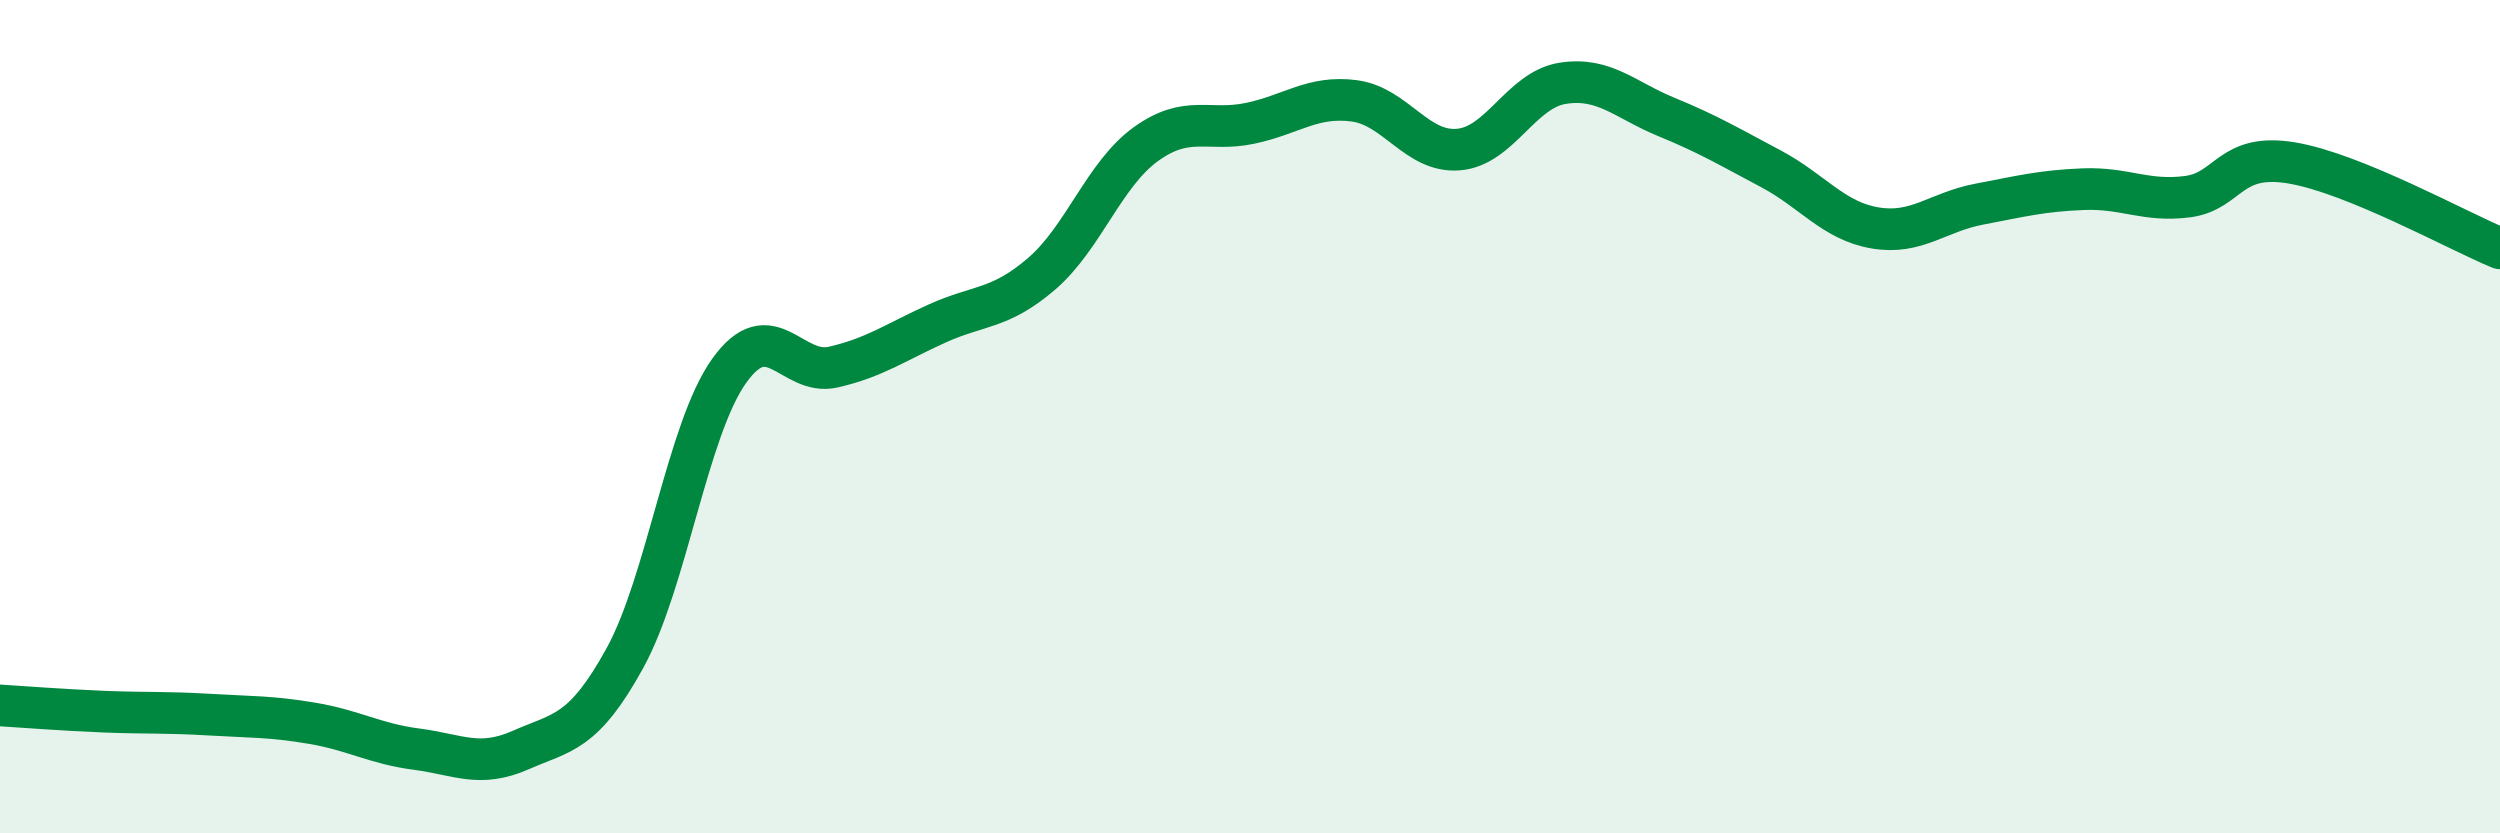
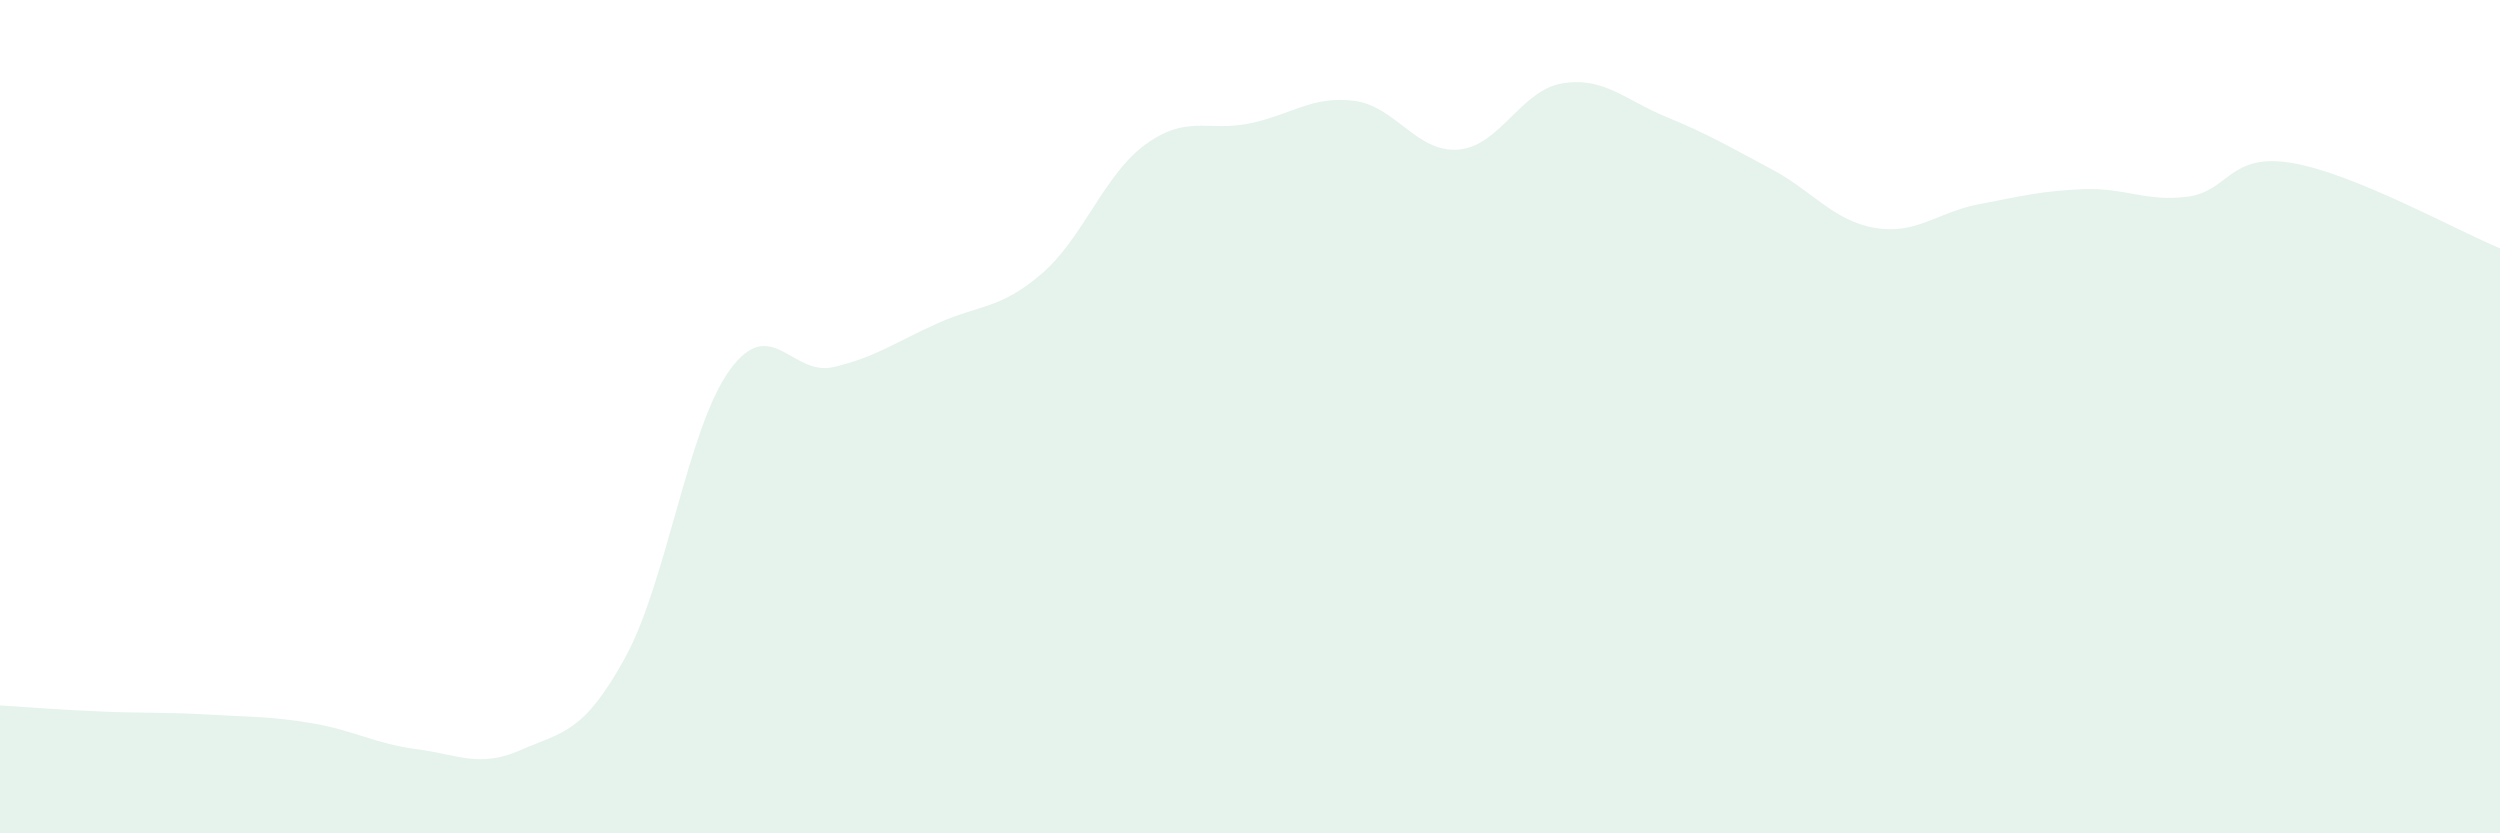
<svg xmlns="http://www.w3.org/2000/svg" width="60" height="20" viewBox="0 0 60 20">
  <path d="M 0,16.93 C 0.5,16.96 1.5,17.04 2.5,17.08 C 3.5,17.12 4,17.09 5,17.15 C 6,17.21 6.5,17.19 7.5,17.36 C 8.5,17.53 9,17.85 10,17.98 C 11,18.11 11.5,18.44 12.5,18 C 13.5,17.56 14,17.61 15,15.79 C 16,13.97 16.5,10.3 17.5,8.9 C 18.5,7.5 19,9.04 20,8.81 C 21,8.58 21.5,8.21 22.5,7.76 C 23.5,7.31 24,7.43 25,6.57 C 26,5.71 26.5,4.18 27.5,3.46 C 28.5,2.74 29,3.17 30,2.96 C 31,2.75 31.5,2.29 32.5,2.42 C 33.5,2.55 34,3.67 35,3.59 C 36,3.51 36.5,2.16 37.5,2 C 38.5,1.84 39,2.4 40,2.81 C 41,3.22 41.5,3.52 42.5,4.05 C 43.5,4.58 44,5.3 45,5.47 C 46,5.64 46.5,5.09 47.5,4.9 C 48.5,4.71 49,4.58 50,4.54 C 51,4.5 51.5,4.85 52.5,4.72 C 53.5,4.59 53.5,3.66 55,3.91 C 56.5,4.16 59,5.55 60,5.96L60 20L0 20Z" fill="#008740" opacity="0.1" stroke-linecap="round" stroke-linejoin="round" />
-   <path d="M 0,16.93 C 0.5,16.96 1.5,17.04 2.5,17.08 C 3.5,17.12 4,17.09 5,17.15 C 6,17.21 6.5,17.19 7.5,17.36 C 8.5,17.53 9,17.85 10,17.98 C 11,18.11 11.5,18.44 12.5,18 C 13.5,17.56 14,17.61 15,15.79 C 16,13.97 16.5,10.3 17.5,8.9 C 18.5,7.5 19,9.04 20,8.81 C 21,8.58 21.5,8.21 22.5,7.76 C 23.5,7.31 24,7.43 25,6.57 C 26,5.71 26.5,4.18 27.5,3.46 C 28.5,2.74 29,3.17 30,2.96 C 31,2.75 31.5,2.29 32.5,2.42 C 33.5,2.55 34,3.67 35,3.59 C 36,3.51 36.5,2.16 37.5,2 C 38.5,1.84 39,2.4 40,2.81 C 41,3.22 41.5,3.52 42.5,4.05 C 43.5,4.58 44,5.3 45,5.47 C 46,5.64 46.5,5.09 47.5,4.9 C 48.5,4.71 49,4.58 50,4.54 C 51,4.5 51.5,4.85 52.5,4.72 C 53.5,4.59 53.5,3.66 55,3.91 C 56.5,4.16 59,5.55 60,5.96" stroke="#008740" stroke-width="1" fill="none" stroke-linecap="round" stroke-linejoin="round" />
</svg>